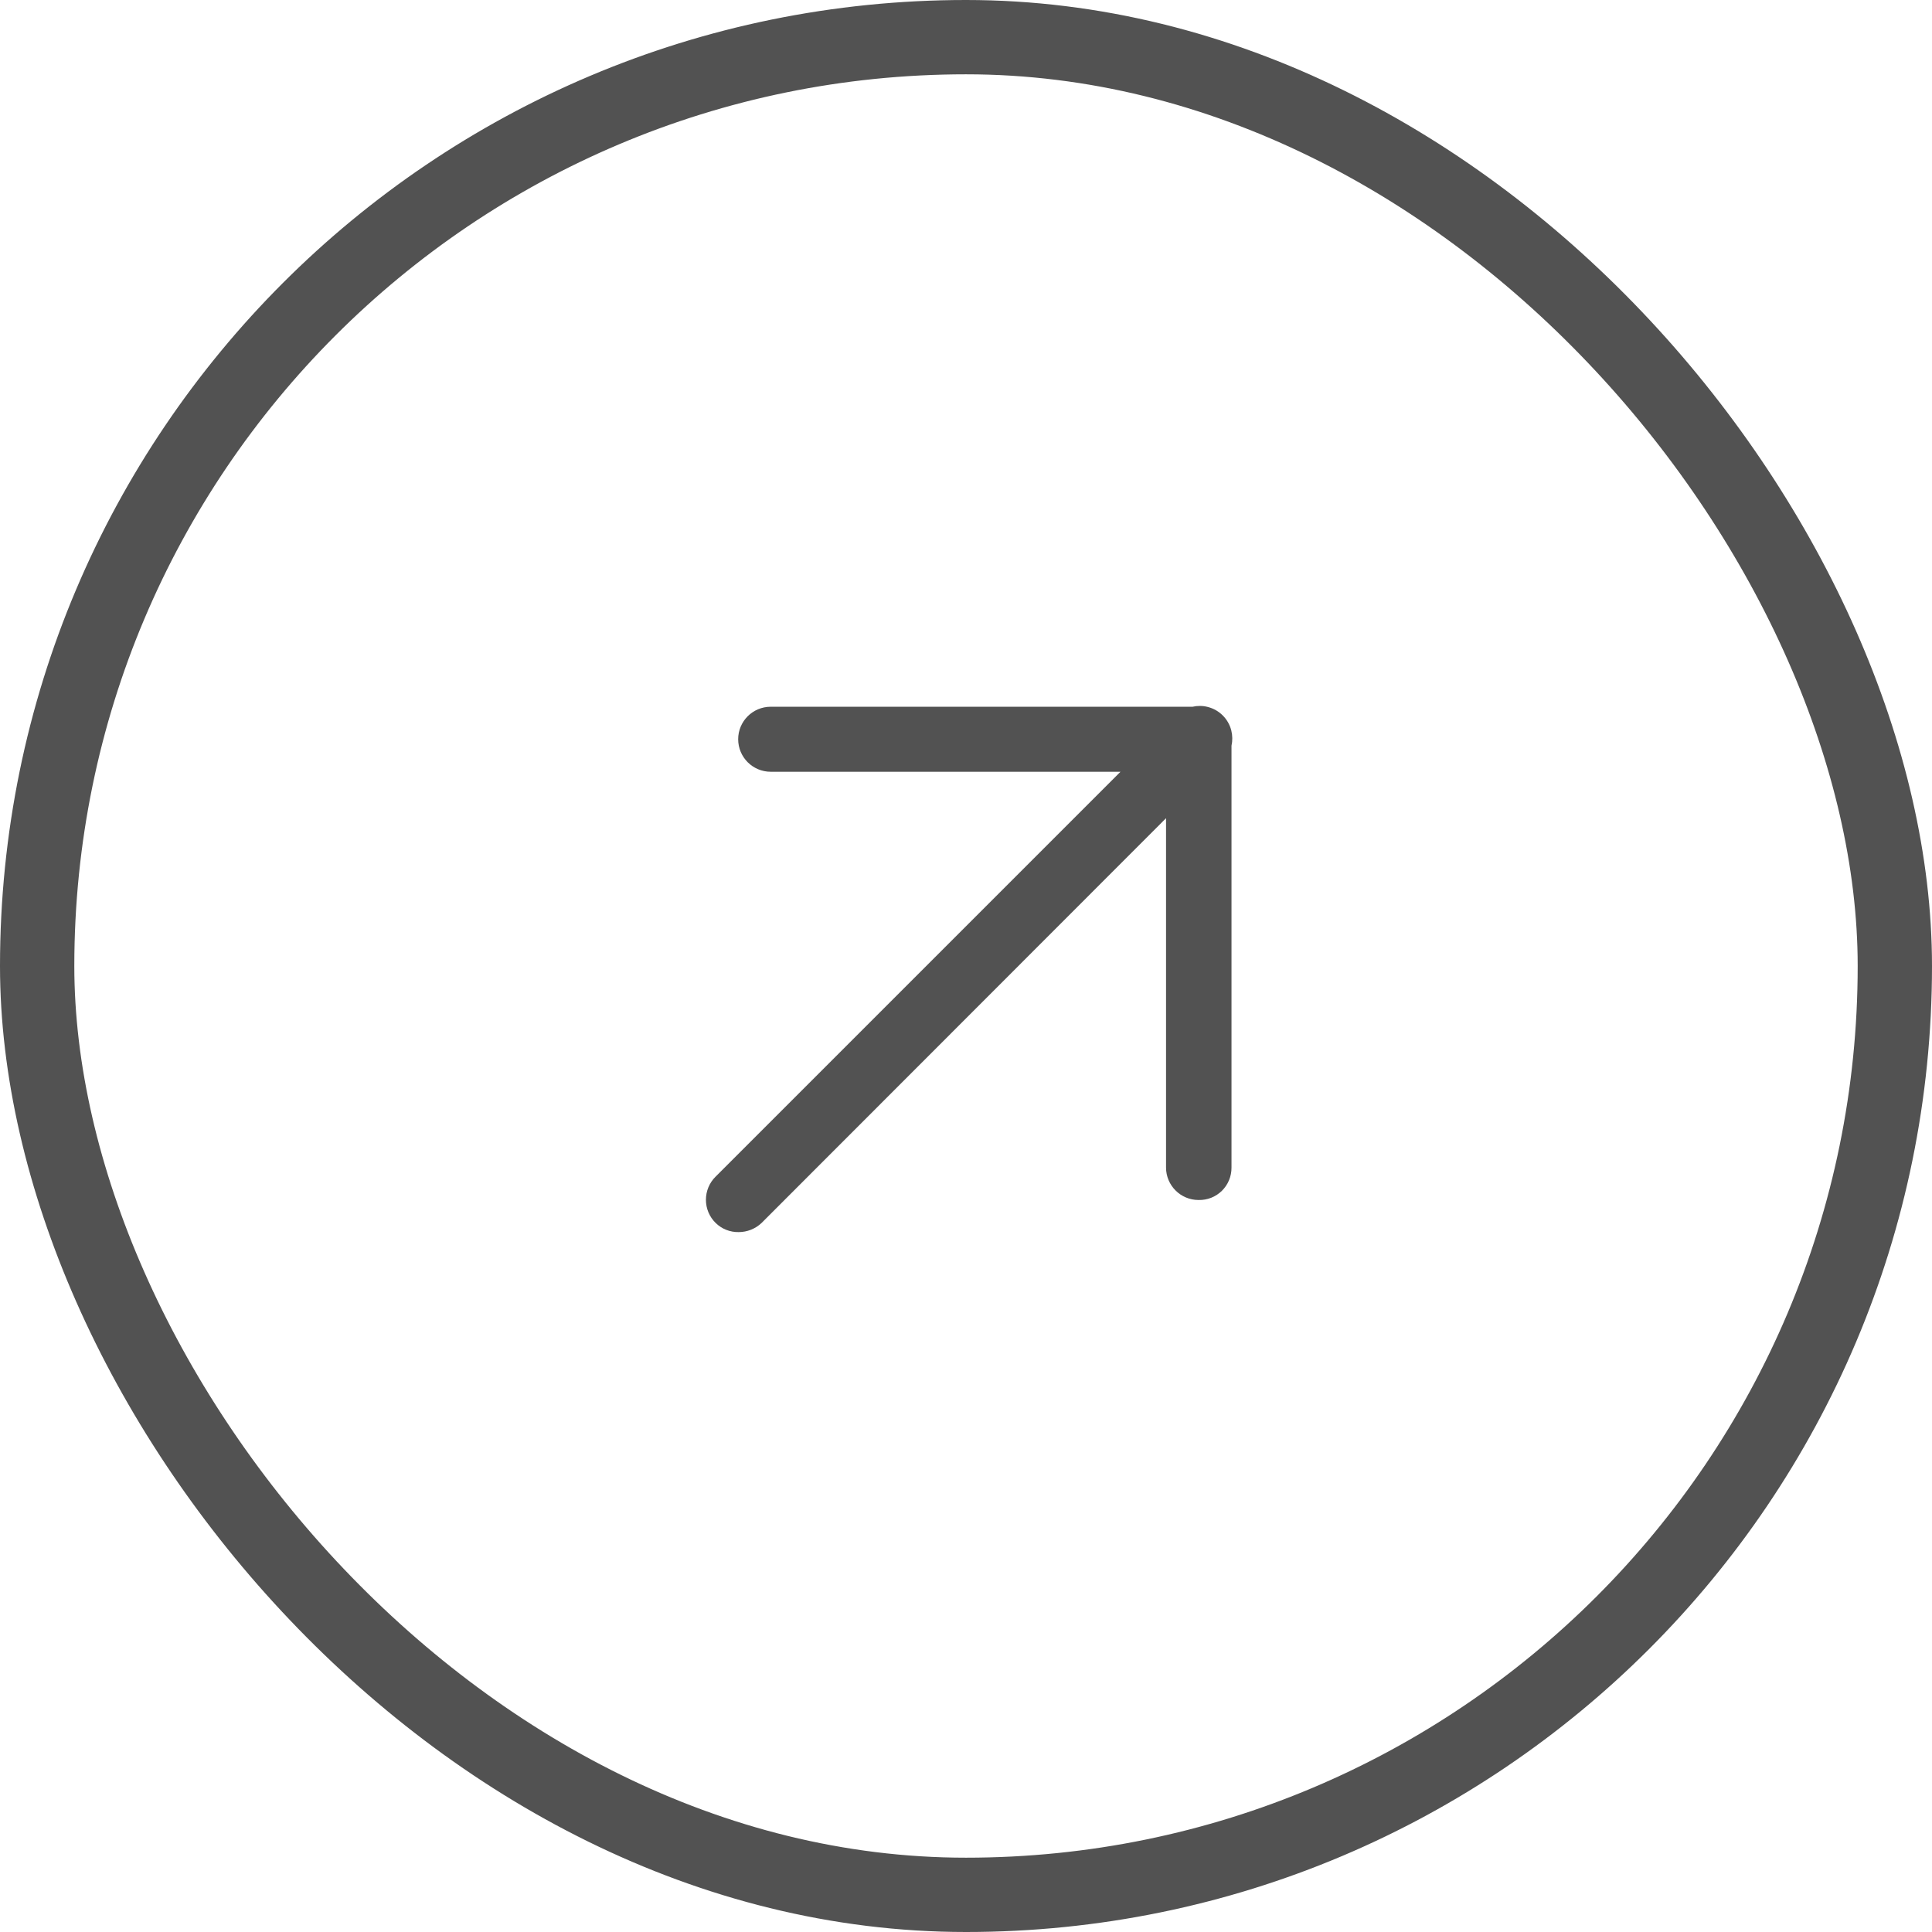
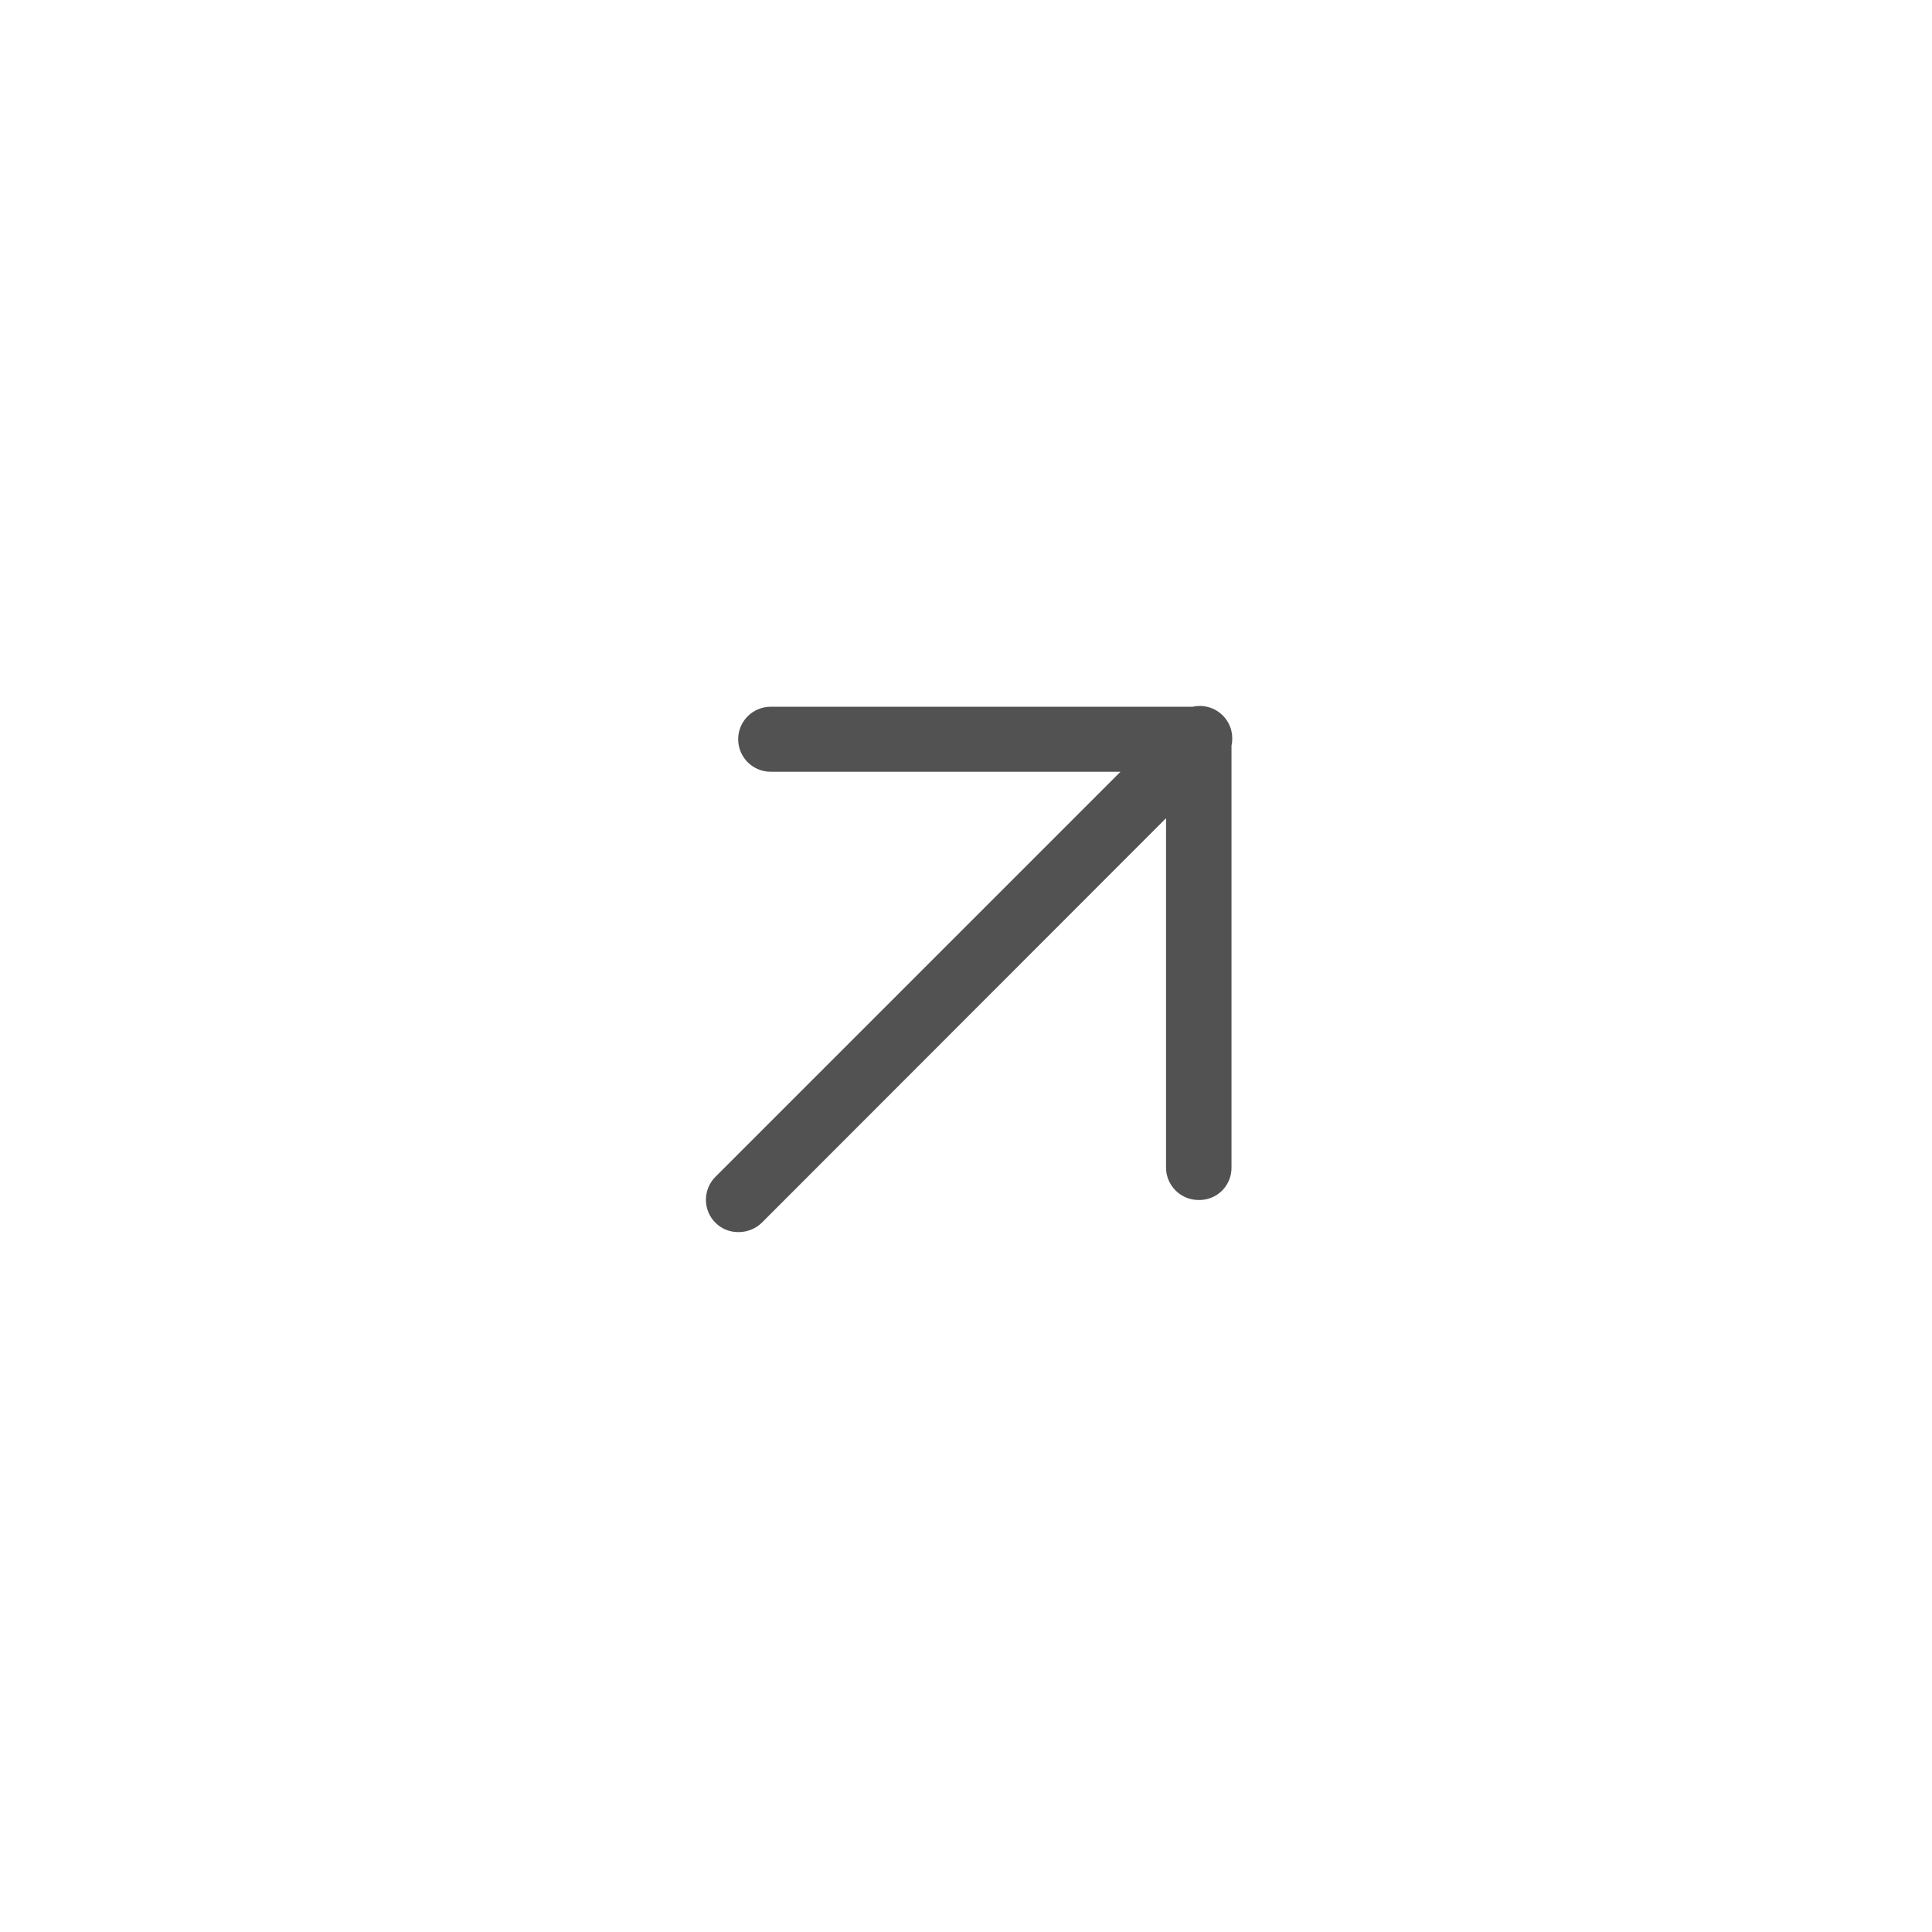
<svg xmlns="http://www.w3.org/2000/svg" width="26" height="26" viewBox="0 0 26 26" fill="none">
-   <rect x="0.5" y="0.5" width="25" height="25" rx="12.5" stroke="#525252" />
  <path d="M9.631 16.458C9.713 16.539 9.825 16.583 9.94 16.581C10.055 16.581 10.166 16.537 10.249 16.458L15.692 11.011V15.712C15.692 15.953 15.888 16.149 16.129 16.149C16.247 16.152 16.36 16.108 16.444 16.025C16.528 15.942 16.574 15.829 16.573 15.712V10.035C16.588 9.968 16.587 9.898 16.57 9.829C16.53 9.674 16.409 9.553 16.254 9.514C16.186 9.496 16.115 9.496 16.049 9.511H10.372C10.13 9.511 9.934 9.707 9.934 9.948C9.934 10.19 10.13 10.386 10.372 10.386H15.079L9.631 15.834C9.547 15.916 9.5 16.029 9.5 16.146C9.5 16.264 9.547 16.376 9.631 16.458Z" fill="#525252" />
</svg>